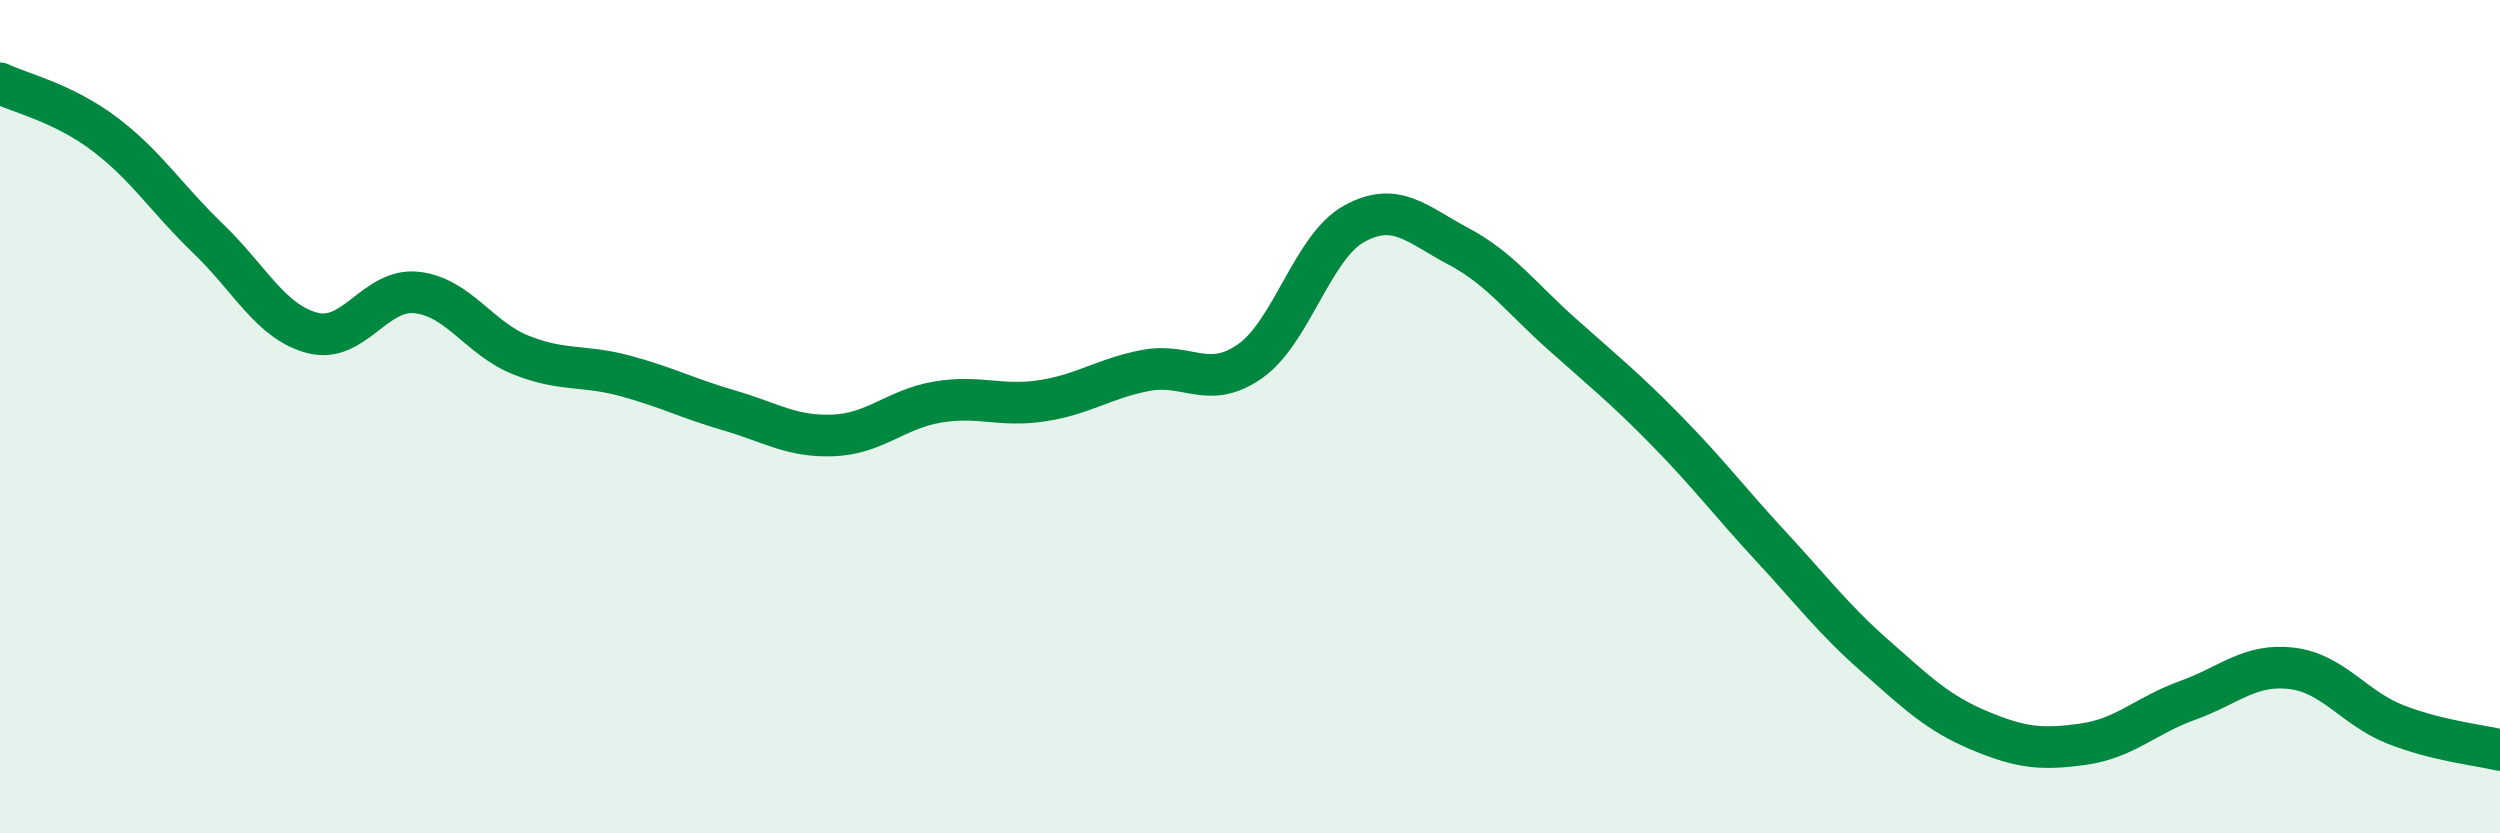
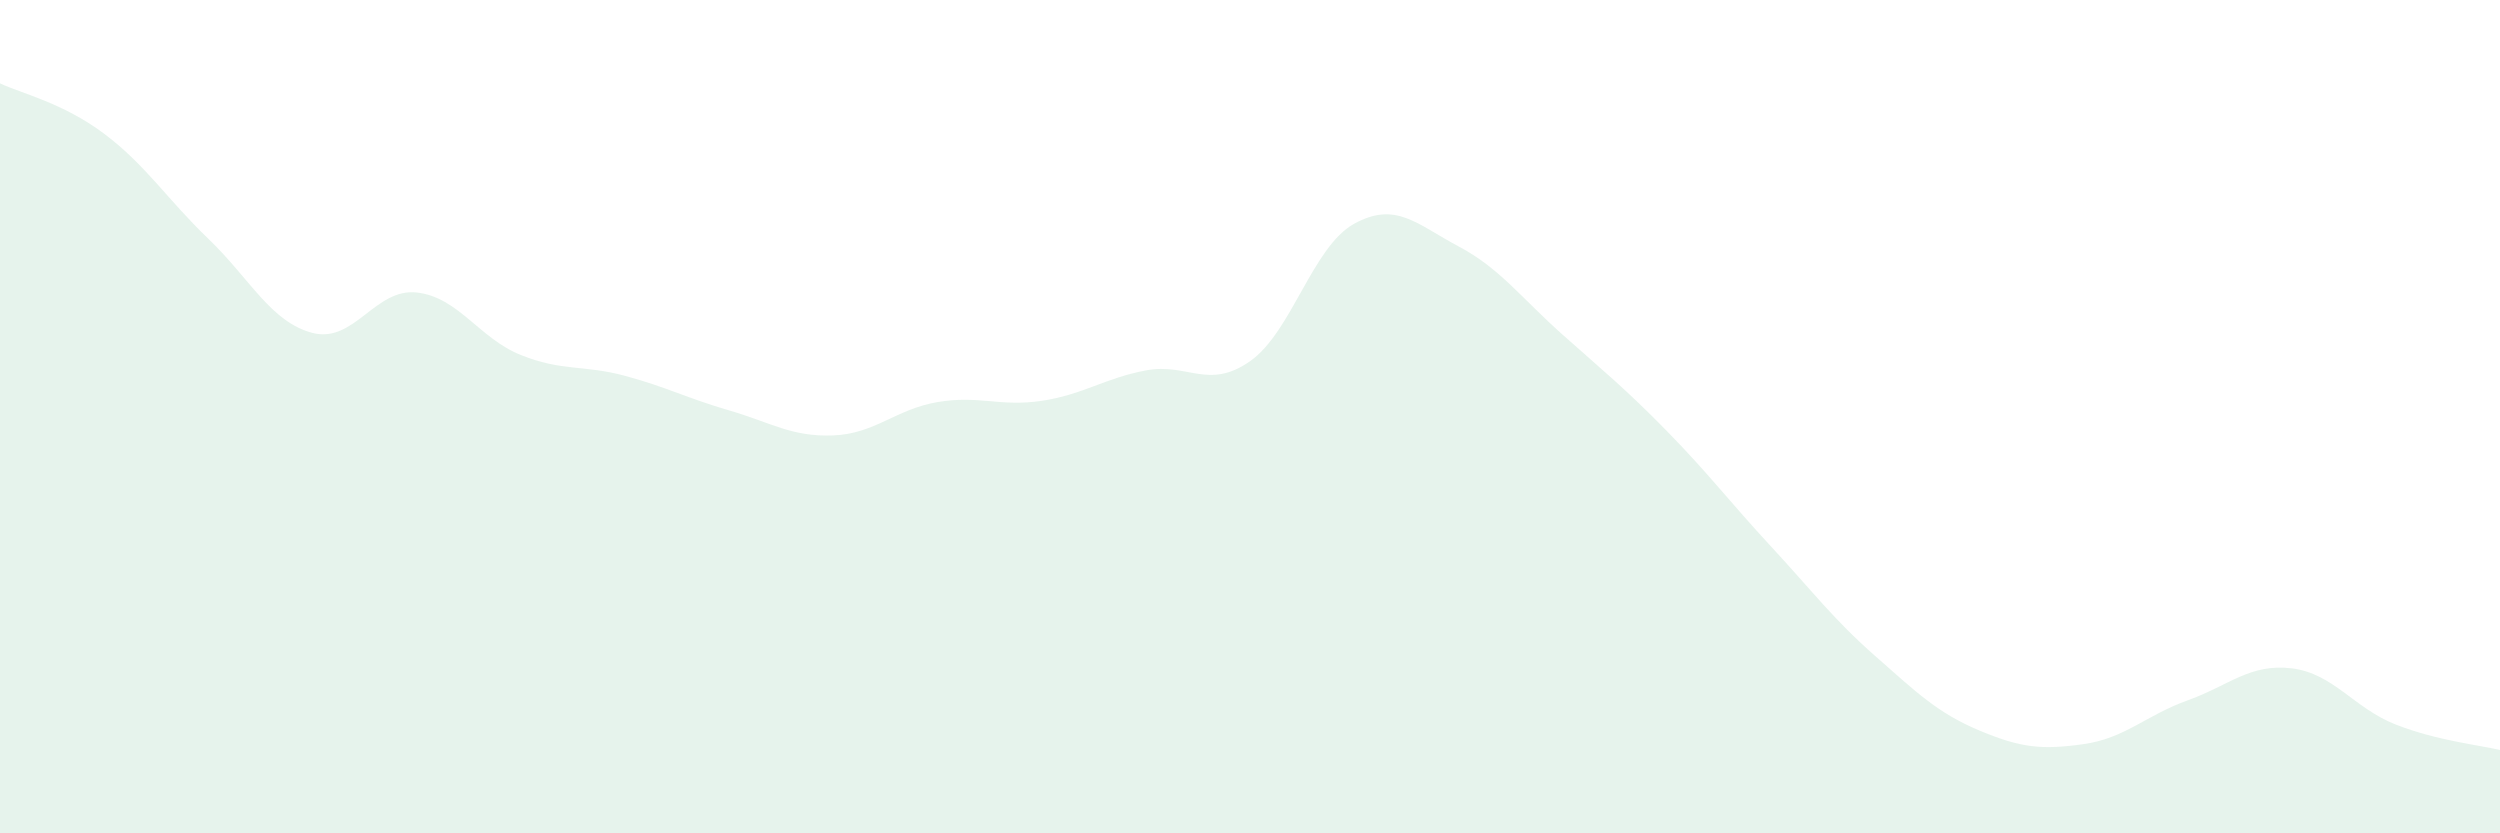
<svg xmlns="http://www.w3.org/2000/svg" width="60" height="20" viewBox="0 0 60 20">
  <path d="M 0,2 C 0.5,2.24 1.5,2.46 2.5,3.21 C 3.5,3.96 4,4.77 5,5.73 C 6,6.69 6.5,7.73 7.5,7.99 C 8.5,8.25 9,6.91 10,7.02 C 11,7.13 11.5,8.12 12.5,8.52 C 13.5,8.92 14,8.75 15,9.02 C 16,9.29 16.5,9.56 17.5,9.85 C 18.5,10.14 19,10.49 20,10.45 C 21,10.41 21.5,9.82 22.5,9.65 C 23.5,9.48 24,9.77 25,9.62 C 26,9.47 26.5,9.08 27.5,8.89 C 28.5,8.7 29,9.37 30,8.67 C 31,7.97 31.5,5.92 32.5,5.37 C 33.5,4.82 34,5.38 35,5.91 C 36,6.44 36.5,7.14 37.5,8.03 C 38.5,8.92 39,9.32 40,10.34 C 41,11.36 41.5,12.03 42.5,13.11 C 43.5,14.19 44,14.86 45,15.74 C 46,16.62 46.5,17.11 47.5,17.53 C 48.5,17.95 49,18 50,17.86 C 51,17.72 51.5,17.17 52.5,16.81 C 53.5,16.45 54,15.92 55,16.04 C 56,16.16 56.5,17 57.5,17.39 C 58.5,17.78 59.5,17.88 60,18L60 20L0 20Z" fill="#008740" opacity="0.1" stroke-linecap="round" stroke-linejoin="round" />
-   <path d="M 0,2 C 0.5,2.24 1.5,2.46 2.5,3.21 C 3.5,3.96 4,4.77 5,5.73 C 6,6.69 6.5,7.73 7.5,7.99 C 8.5,8.25 9,6.91 10,7.02 C 11,7.13 11.5,8.12 12.5,8.52 C 13.5,8.92 14,8.75 15,9.02 C 16,9.29 16.5,9.56 17.5,9.85 C 18.5,10.14 19,10.49 20,10.45 C 21,10.41 21.5,9.82 22.5,9.65 C 23.5,9.48 24,9.77 25,9.62 C 26,9.47 26.5,9.08 27.5,8.89 C 28.5,8.7 29,9.37 30,8.67 C 31,7.97 31.5,5.92 32.5,5.37 C 33.5,4.82 34,5.38 35,5.91 C 36,6.44 36.5,7.14 37.5,8.03 C 38.5,8.92 39,9.32 40,10.34 C 41,11.36 41.5,12.03 42.5,13.11 C 43.5,14.19 44,14.86 45,15.74 C 46,16.62 46.5,17.11 47.5,17.53 C 48.5,17.95 49,18 50,17.86 C 51,17.72 51.5,17.17 52.5,16.81 C 53.5,16.45 54,15.92 55,16.04 C 56,16.16 56.5,17 57.5,17.39 C 58.5,17.78 59.5,17.88 60,18" stroke="#008740" stroke-width="1" fill="none" stroke-linecap="round" stroke-linejoin="round" />
</svg>